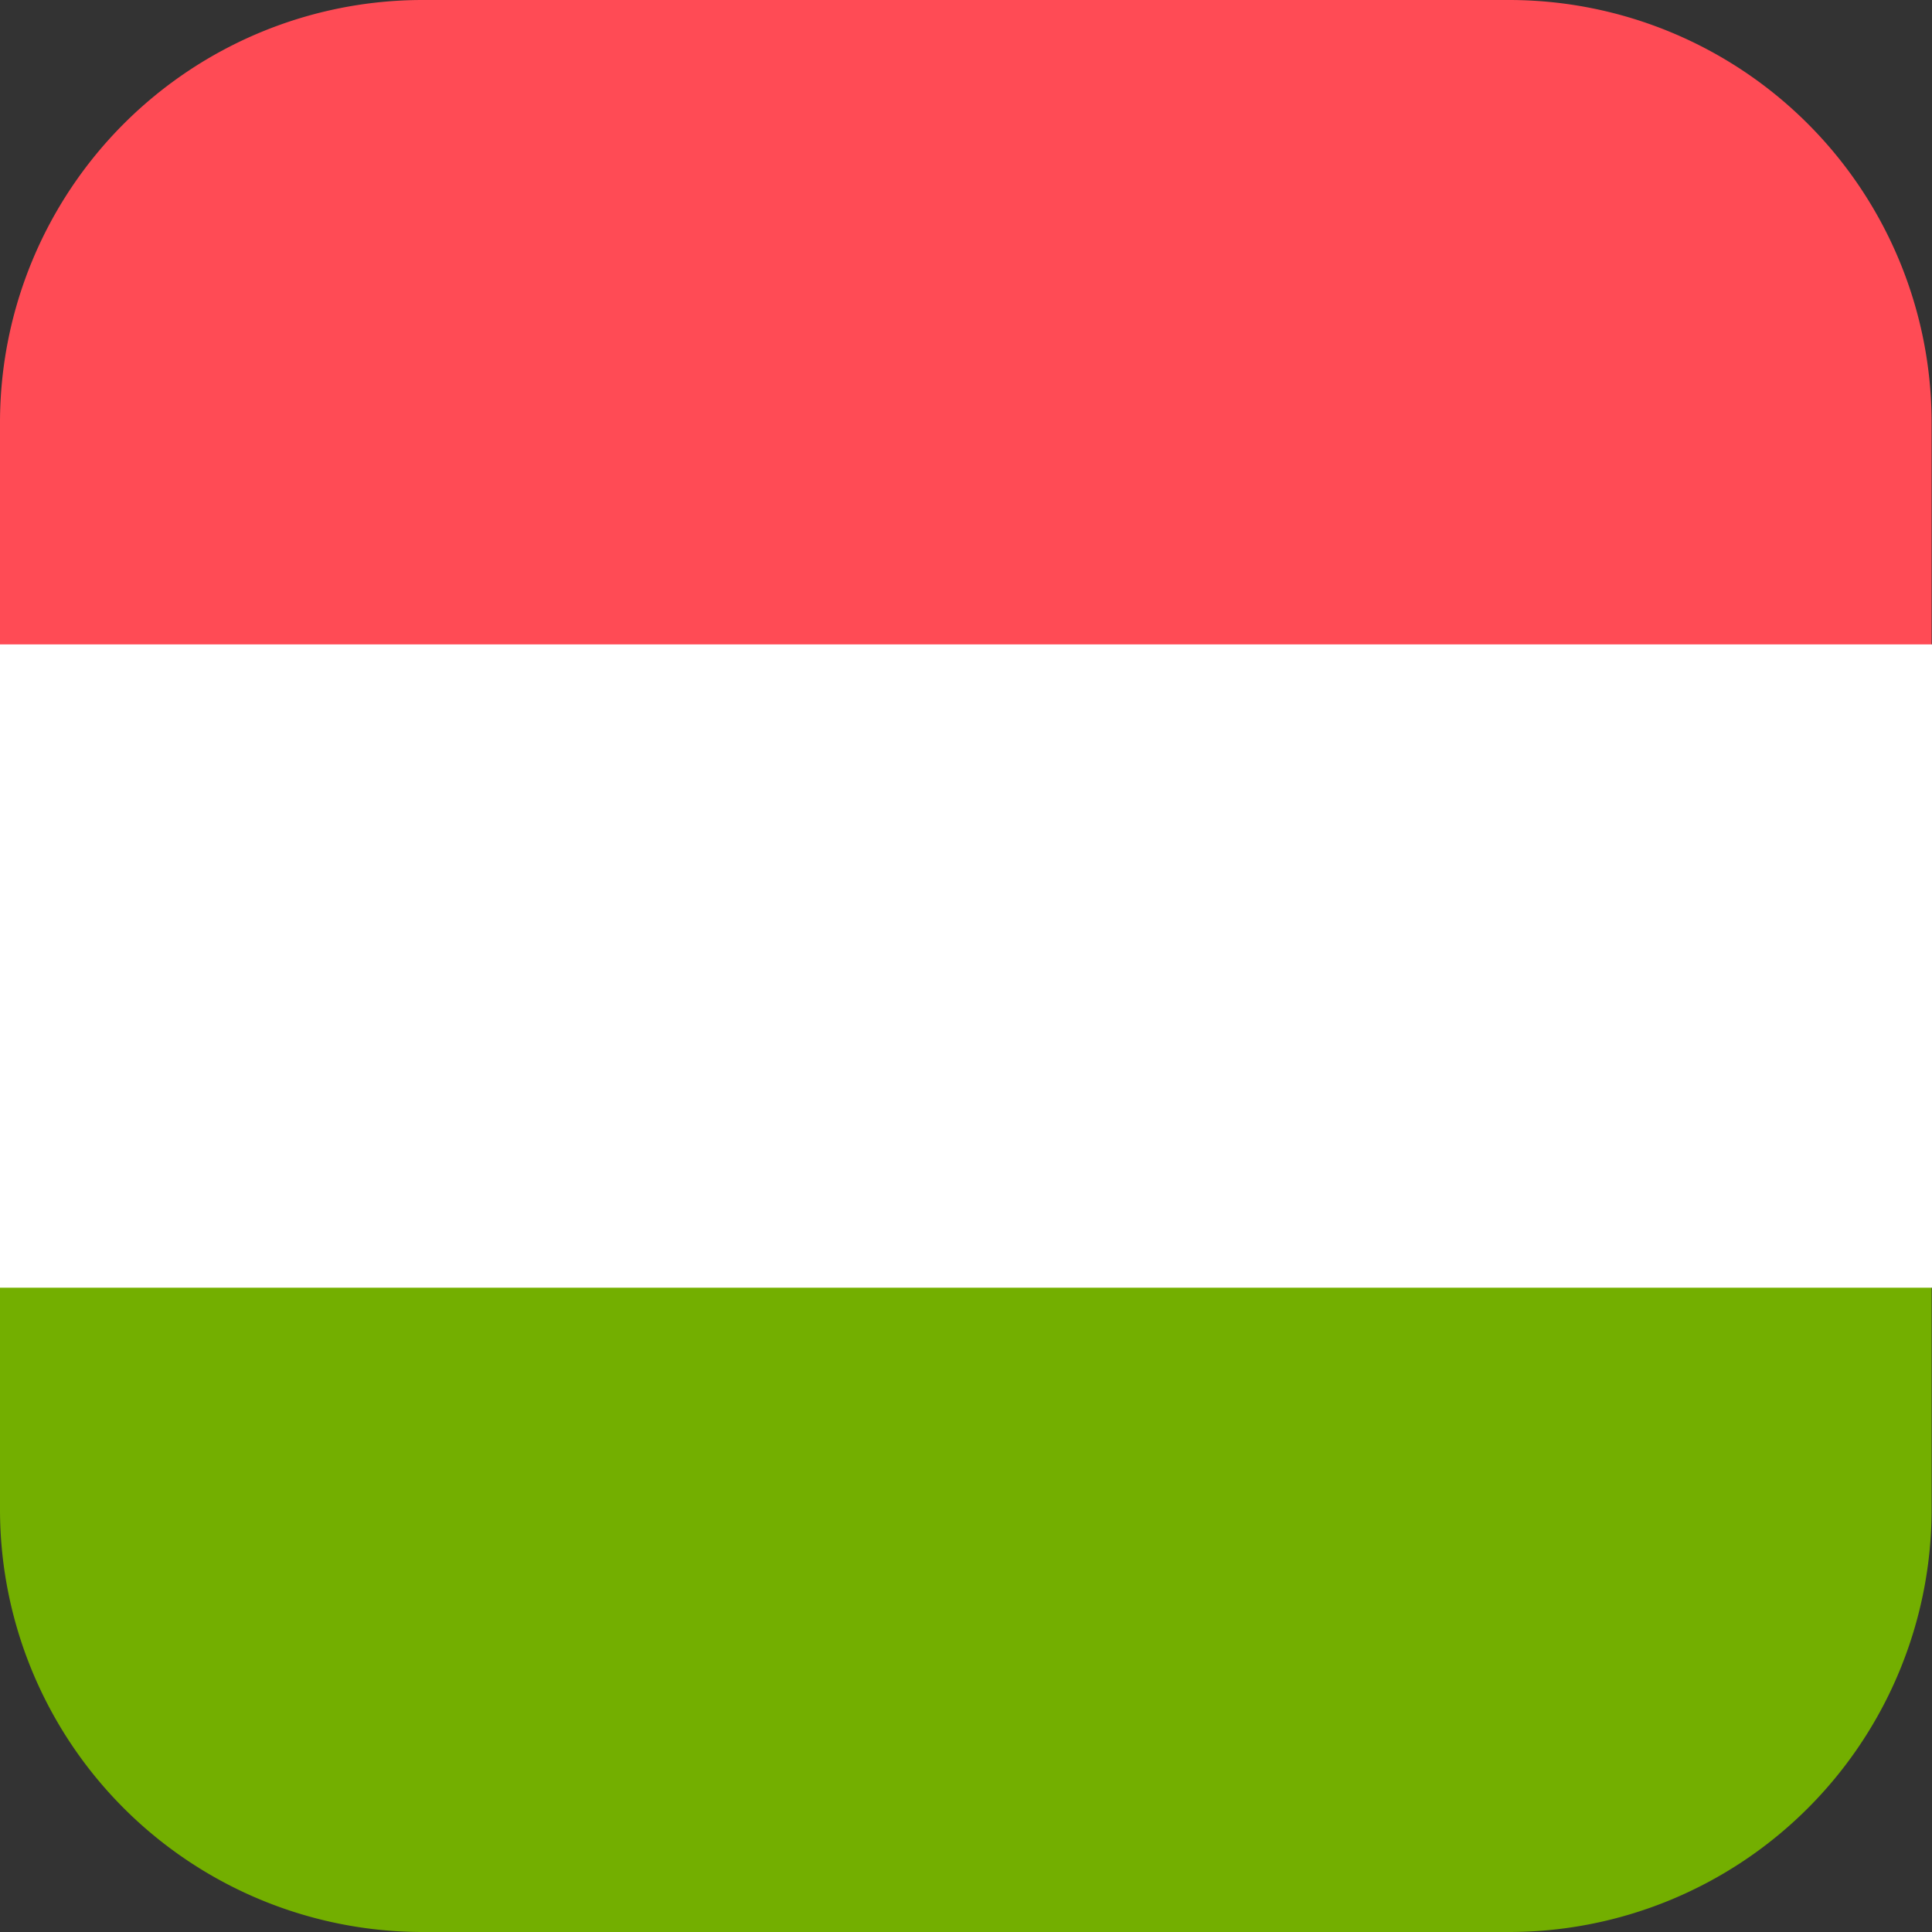
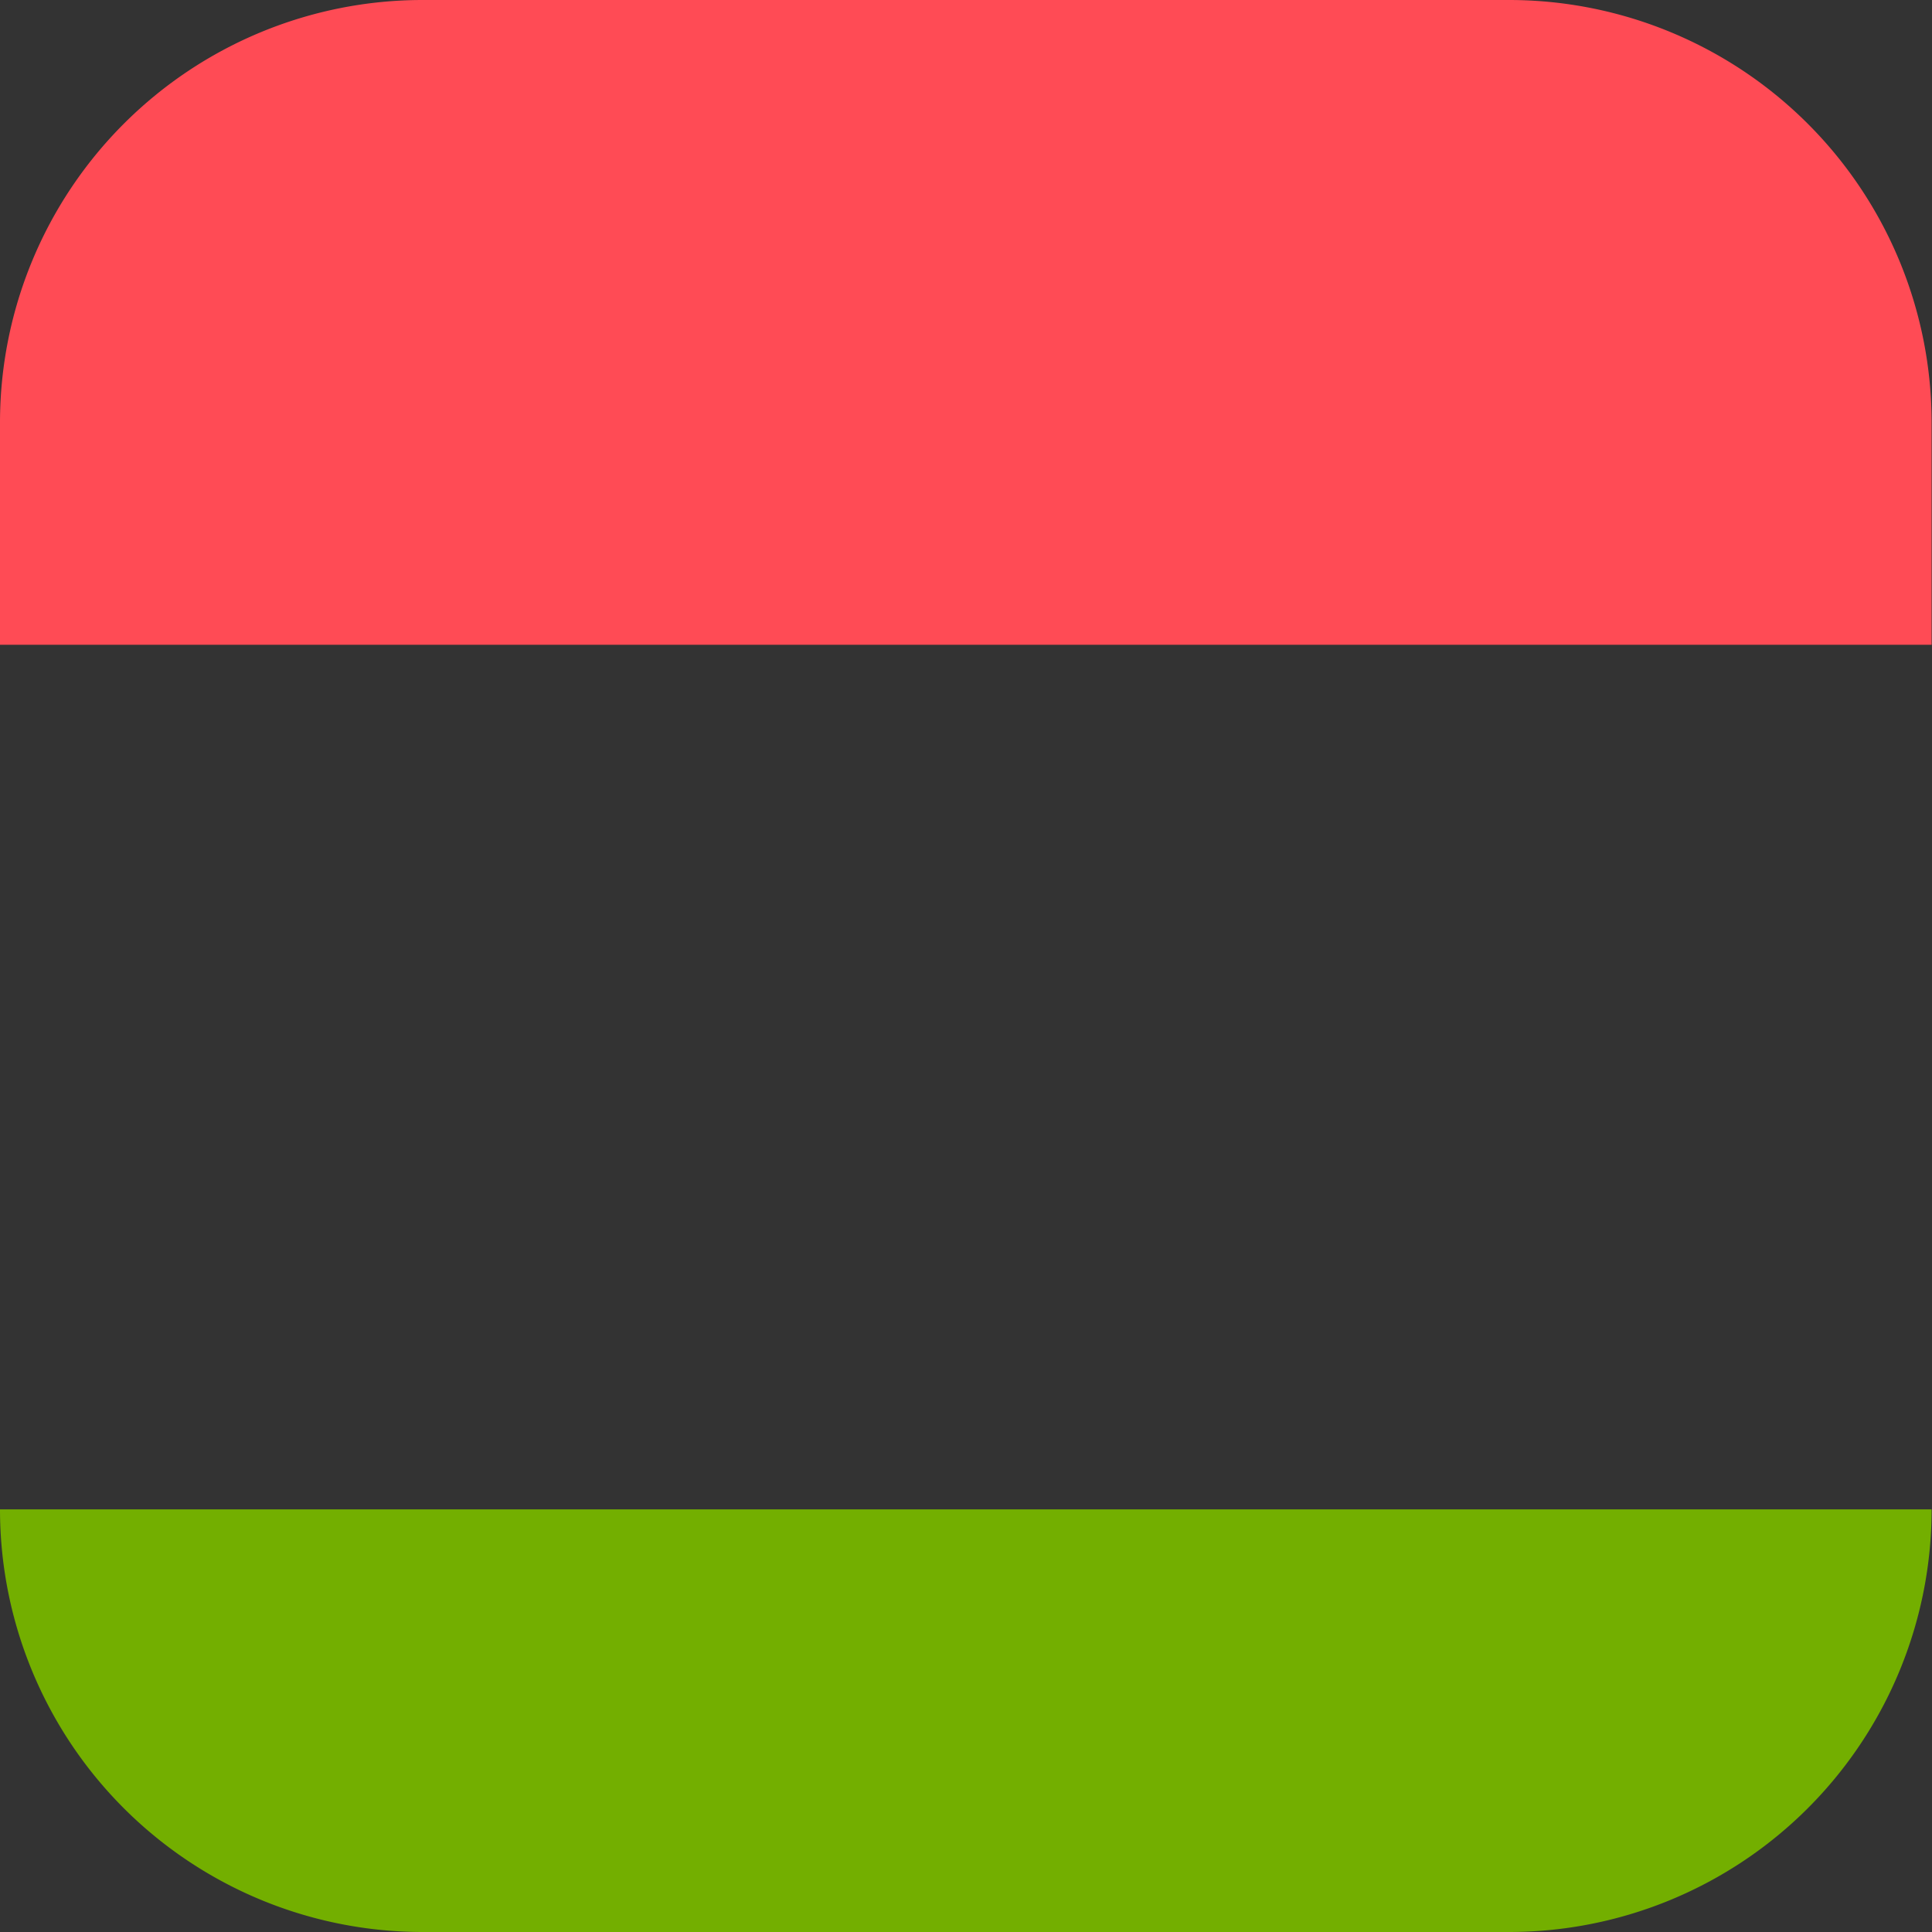
<svg xmlns="http://www.w3.org/2000/svg" id="hungary" width="20.004" height="20.004" viewBox="0 0 20.004 20.004">
  <rect x="0" y="0" width="20.004" height="20.004" fill="#333333" stroke="none" />
  <path id="Path_191" data-name="Path 191" d="M15.628,0H4.376A4.376,4.376,0,0,0,0,4.376v2.3H20v-2.3A4.376,4.376,0,0,0,15.628,0Z" fill="#ff4b55" />
-   <path id="Path_192" data-name="Path 192" d="M0,343.536a4.376,4.376,0,0,0,4.376,4.376H15.628A4.376,4.376,0,0,0,20,343.536v-2.3H0Z" transform="translate(0 -327.908)" fill="#73af00" />
-   <rect id="Rectangle_52" data-name="Rectangle 52" width="20.004" height="6.661" transform="translate(0 6.672)" fill="#fff" />
+   <path id="Path_192" data-name="Path 192" d="M0,343.536a4.376,4.376,0,0,0,4.376,4.376H15.628A4.376,4.376,0,0,0,20,343.536H0Z" transform="translate(0 -327.908)" fill="#73af00" />
</svg>